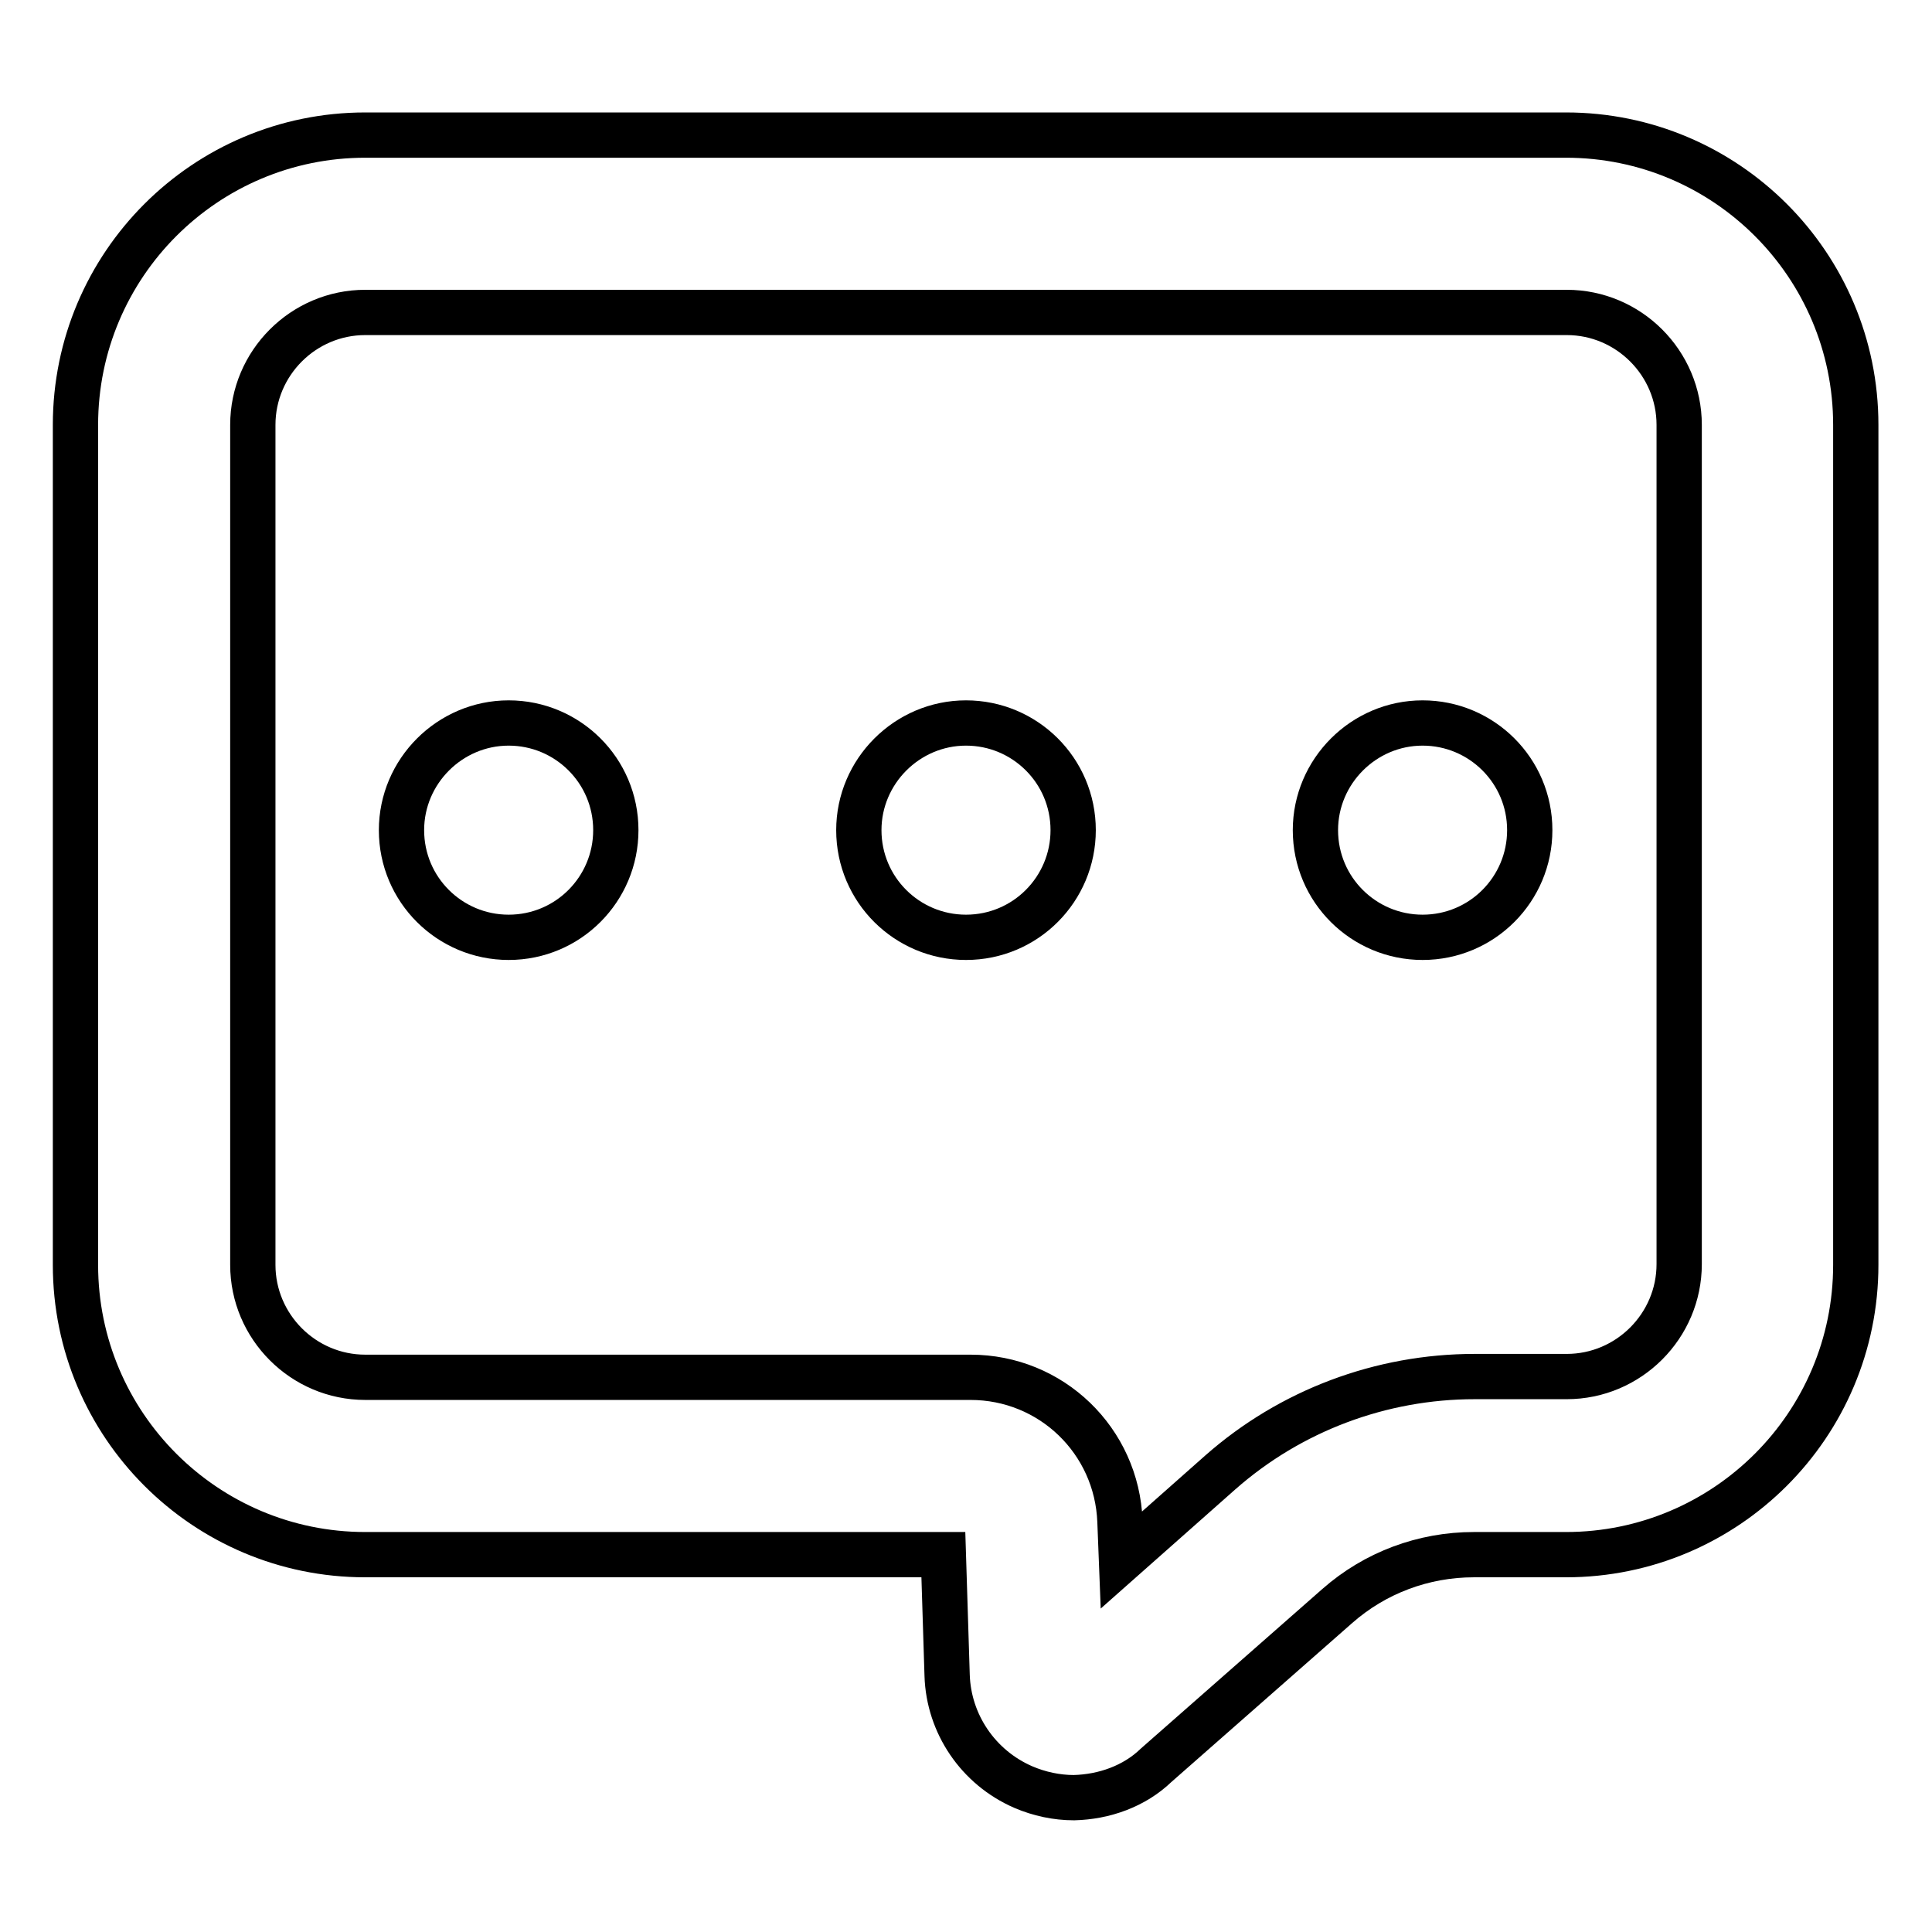
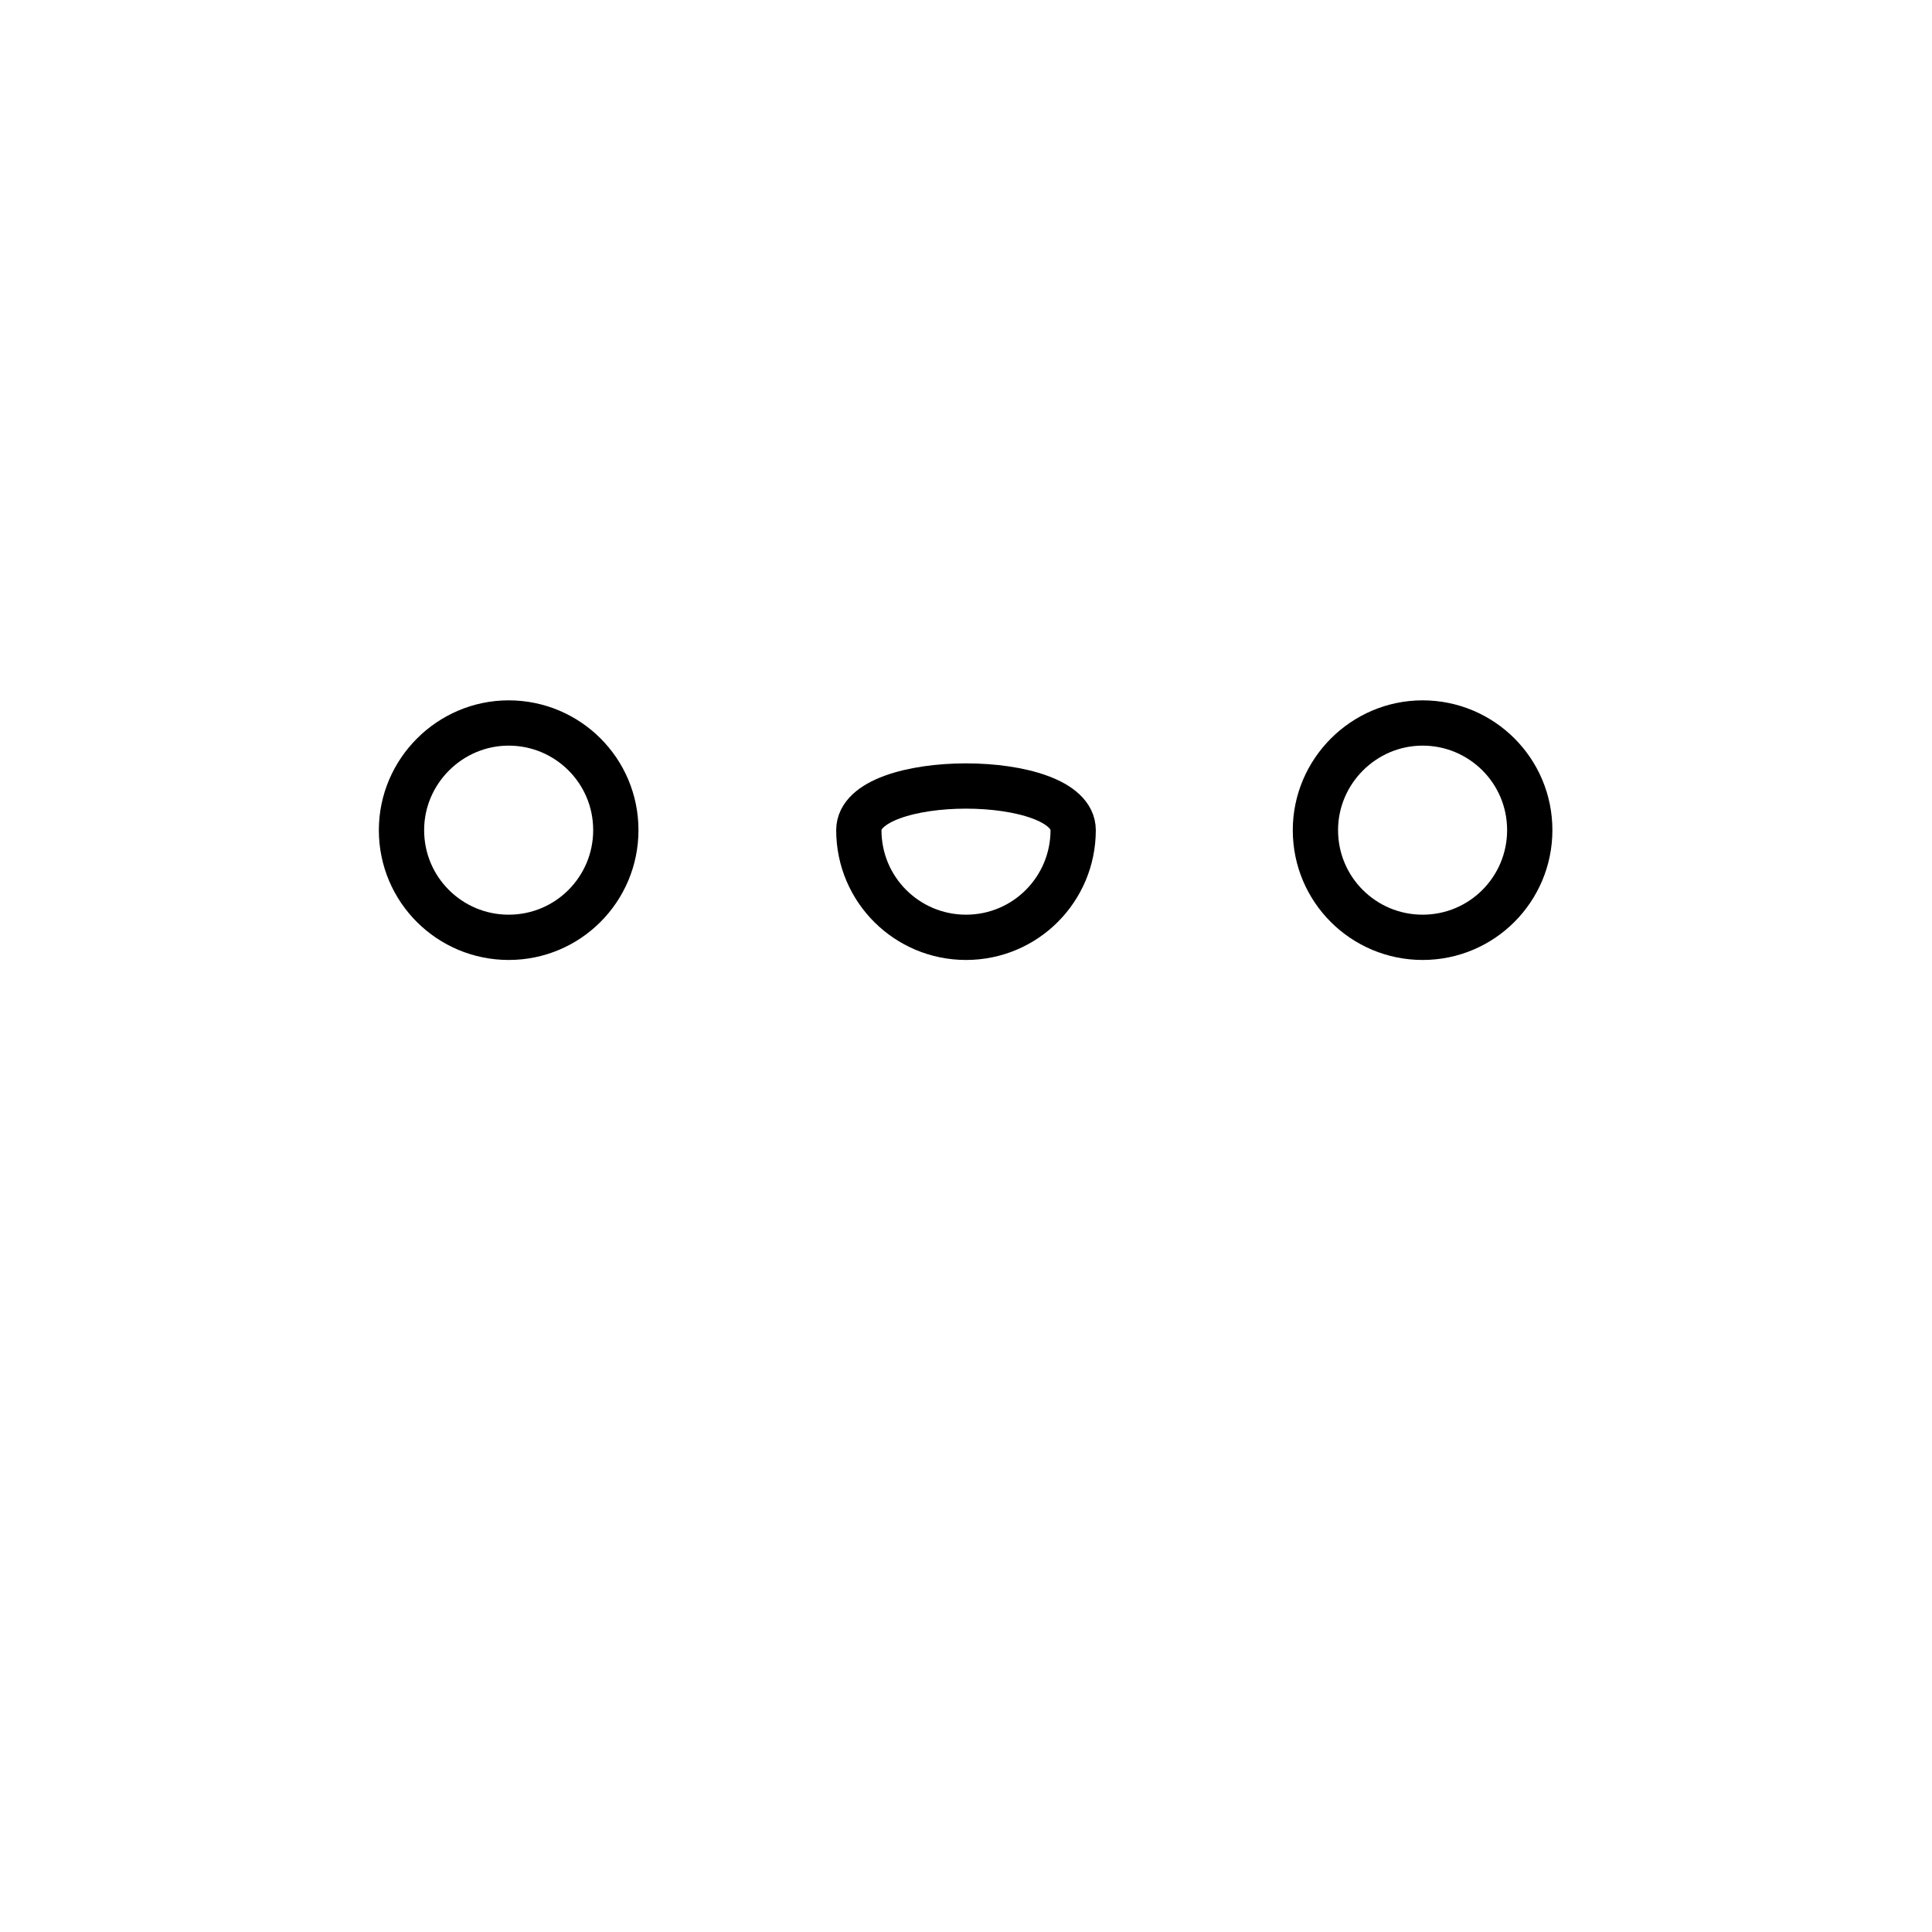
<svg xmlns="http://www.w3.org/2000/svg" version="1.1" x="0px" y="0px" viewBox="0 0 256 256" enable-background="new 0 0 256 256" xml:space="preserve">
  <g>
-     <path stroke-width="6" fill-opacity="0" stroke="#000000" d="M142.3,238.2c-2.3,0-4.6-0.5-6.7-1.4c-6-2.6-9.9-8.4-10.1-14.8L125,206H48.4C27.2,206,10,188.8,10,167.6 V56.3c0-21.2,17.2-38.4,38.4-38.4h159.1c21.2,0,38.4,17.2,38.4,38.4v111.3c0,21.2-17.2,38.4-38.4,38.4h-12.2 c-6.7,0-13.1,2.4-18.1,6.8l-24,21.1C150.3,236.7,146.3,238.1,142.3,238.2L142.3,238.2z M48.4,41.4c-8.2,0-14.9,6.7-14.9,14.9v111.3 c0,8.2,6.7,14.9,14.9,14.9h80.2c10.7,0,19.4,8.4,19.8,19.1l0.2,5.1l13.1-11.6c9.3-8.2,21.3-12.7,33.7-12.7h12.2 c8.2,0,14.9-6.7,14.9-14.9V56.3c0-8.2-6.7-14.9-14.9-14.9L48.4,41.4z" />
    <path stroke-width="6" fill-opacity="0" stroke="#000000" d="M53.2,110c0,7.9,6.4,14.2,14.2,14.2c7.9,0,14.2-6.4,14.2-14.2l0,0c0-7.9-6.4-14.2-14.2-14.2 C59.6,95.8,53.2,102.2,53.2,110L53.2,110z" />
-     <path stroke-width="6" fill-opacity="0" stroke="#000000" d="M113.8,110c0,7.9,6.4,14.2,14.2,14.2c7.9,0,14.2-6.4,14.2-14.2c0-7.9-6.4-14.2-14.2-14.2 S113.8,102.2,113.8,110L113.8,110z" />
+     <path stroke-width="6" fill-opacity="0" stroke="#000000" d="M113.8,110c0,7.9,6.4,14.2,14.2,14.2c7.9,0,14.2-6.4,14.2-14.2S113.8,102.2,113.8,110L113.8,110z" />
    <path stroke-width="6" fill-opacity="0" stroke="#000000" d="M174.3,110c0,7.9,6.4,14.2,14.2,14.2c7.9,0,14.2-6.4,14.2-14.2l0,0c0-7.9-6.4-14.2-14.2-14.2 C180.7,95.8,174.3,102.2,174.3,110L174.3,110z" />
  </g>
</svg>